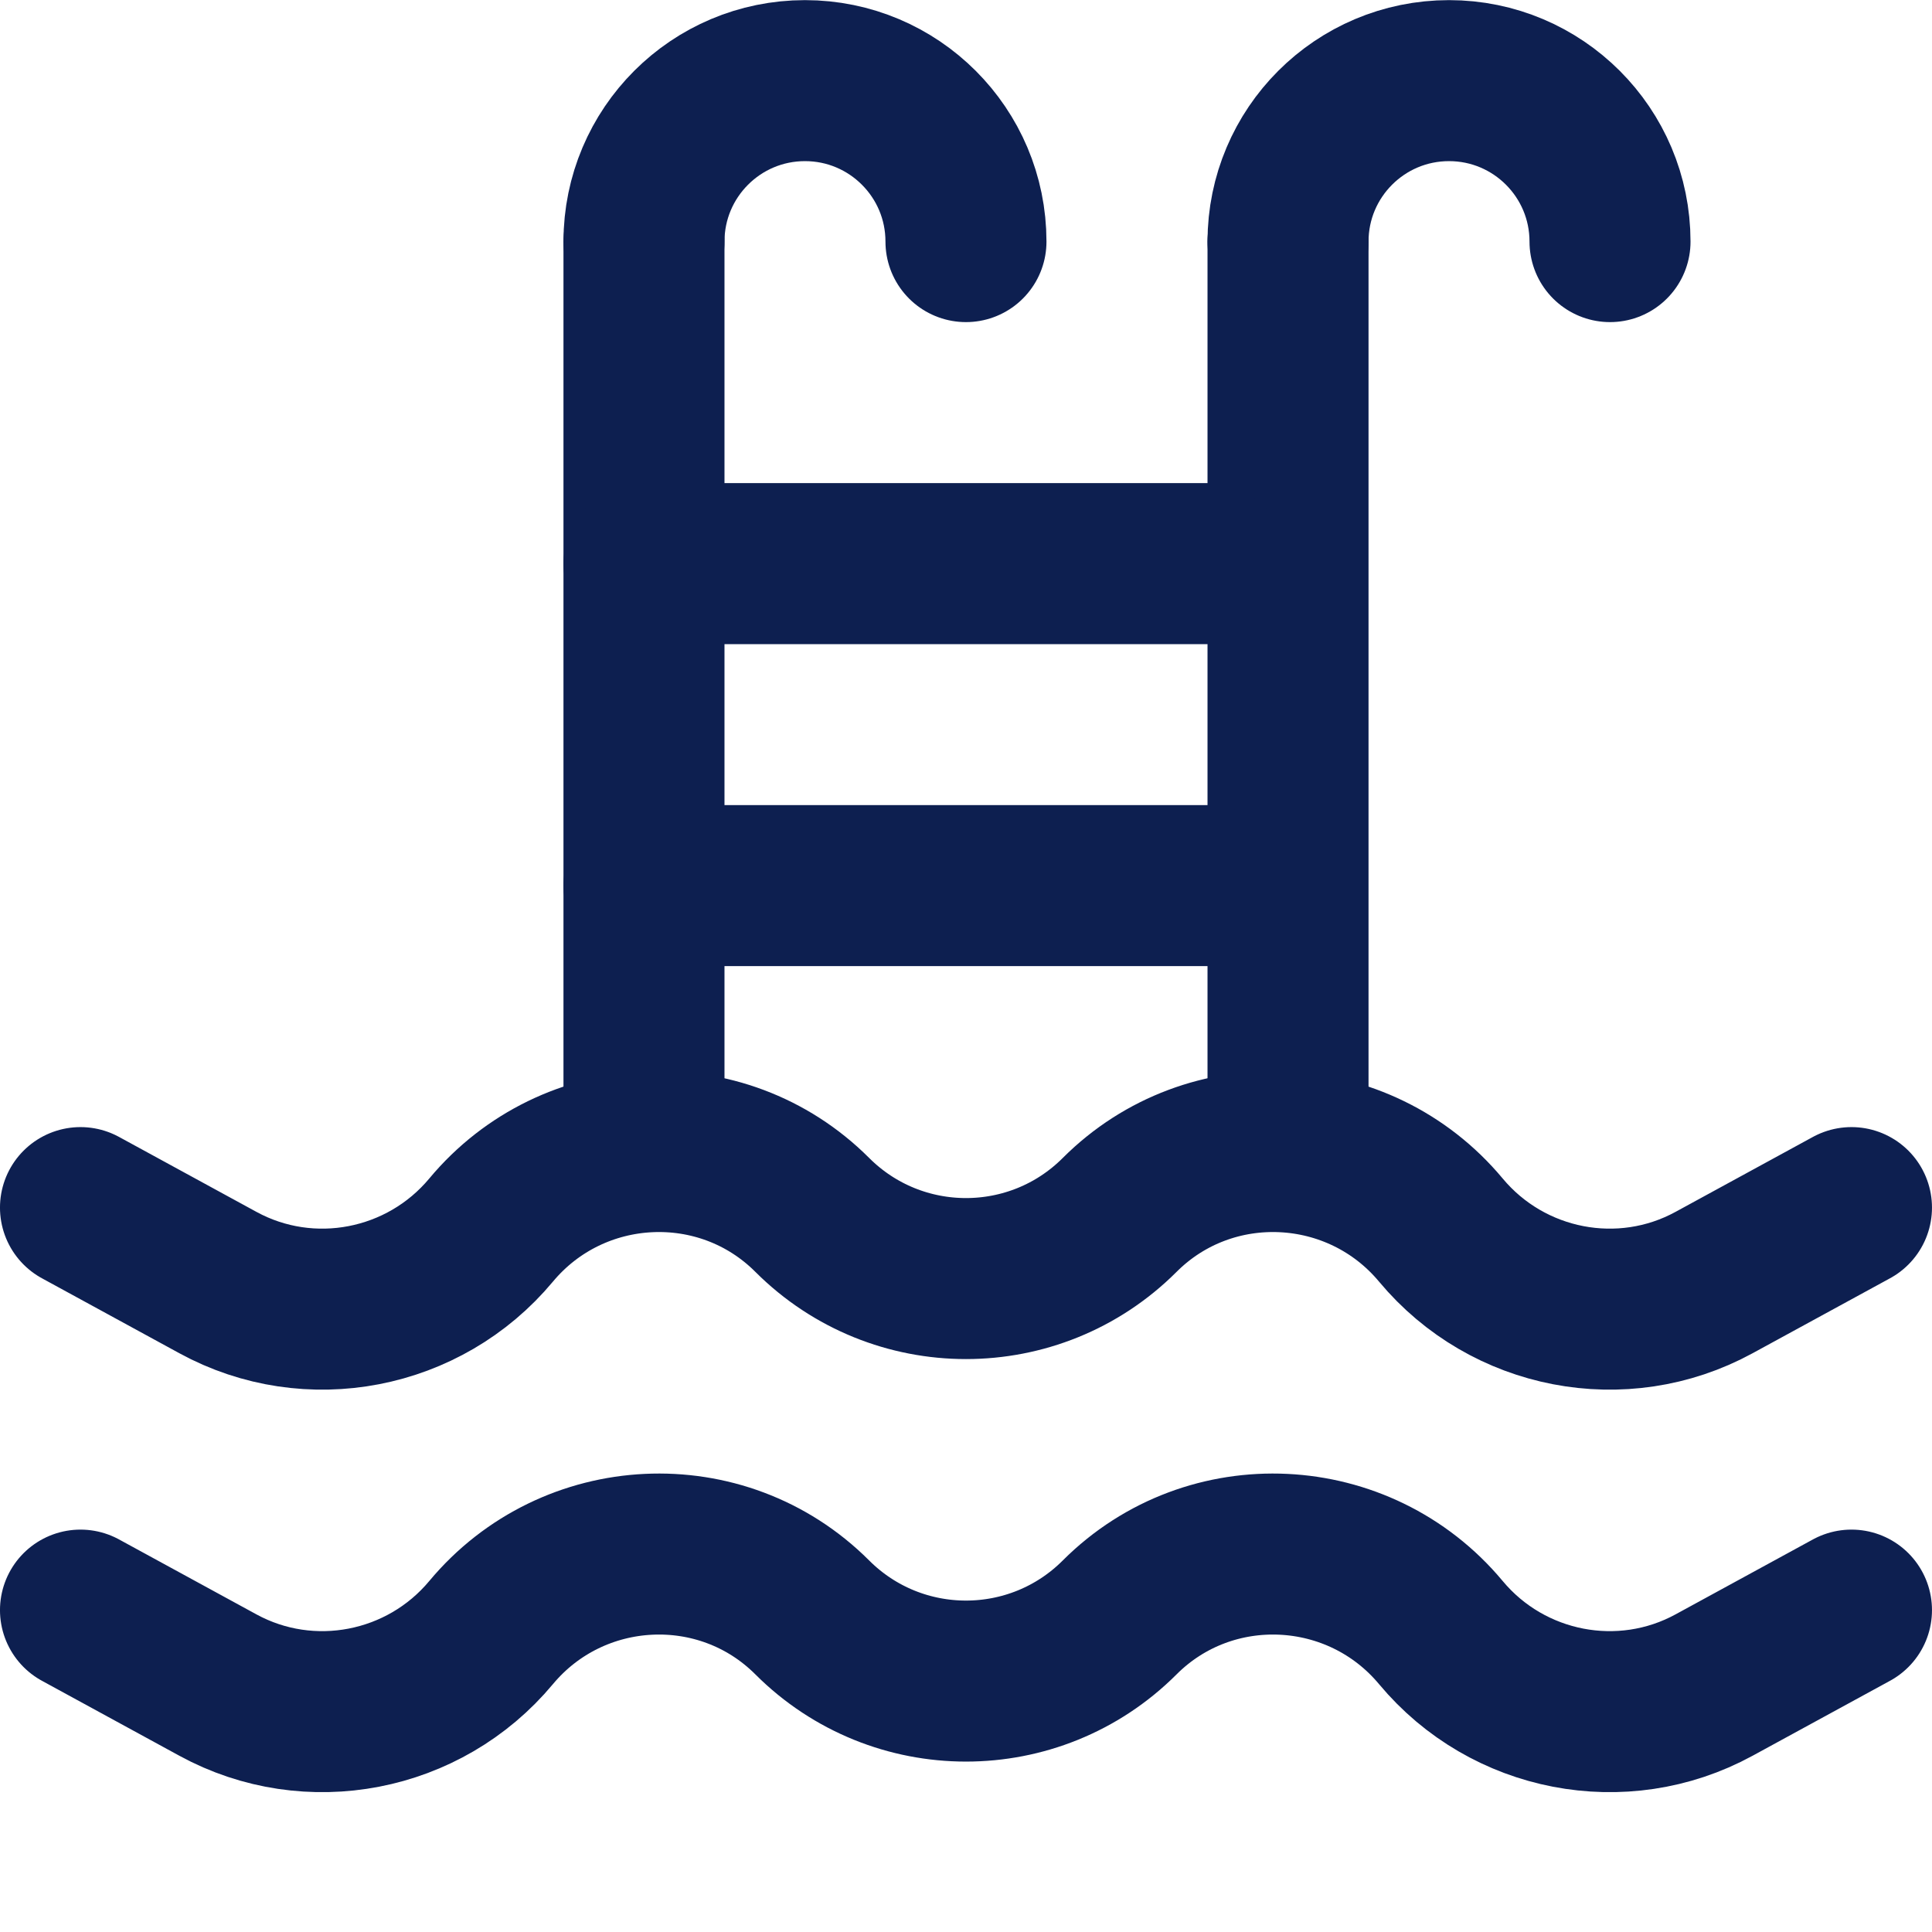
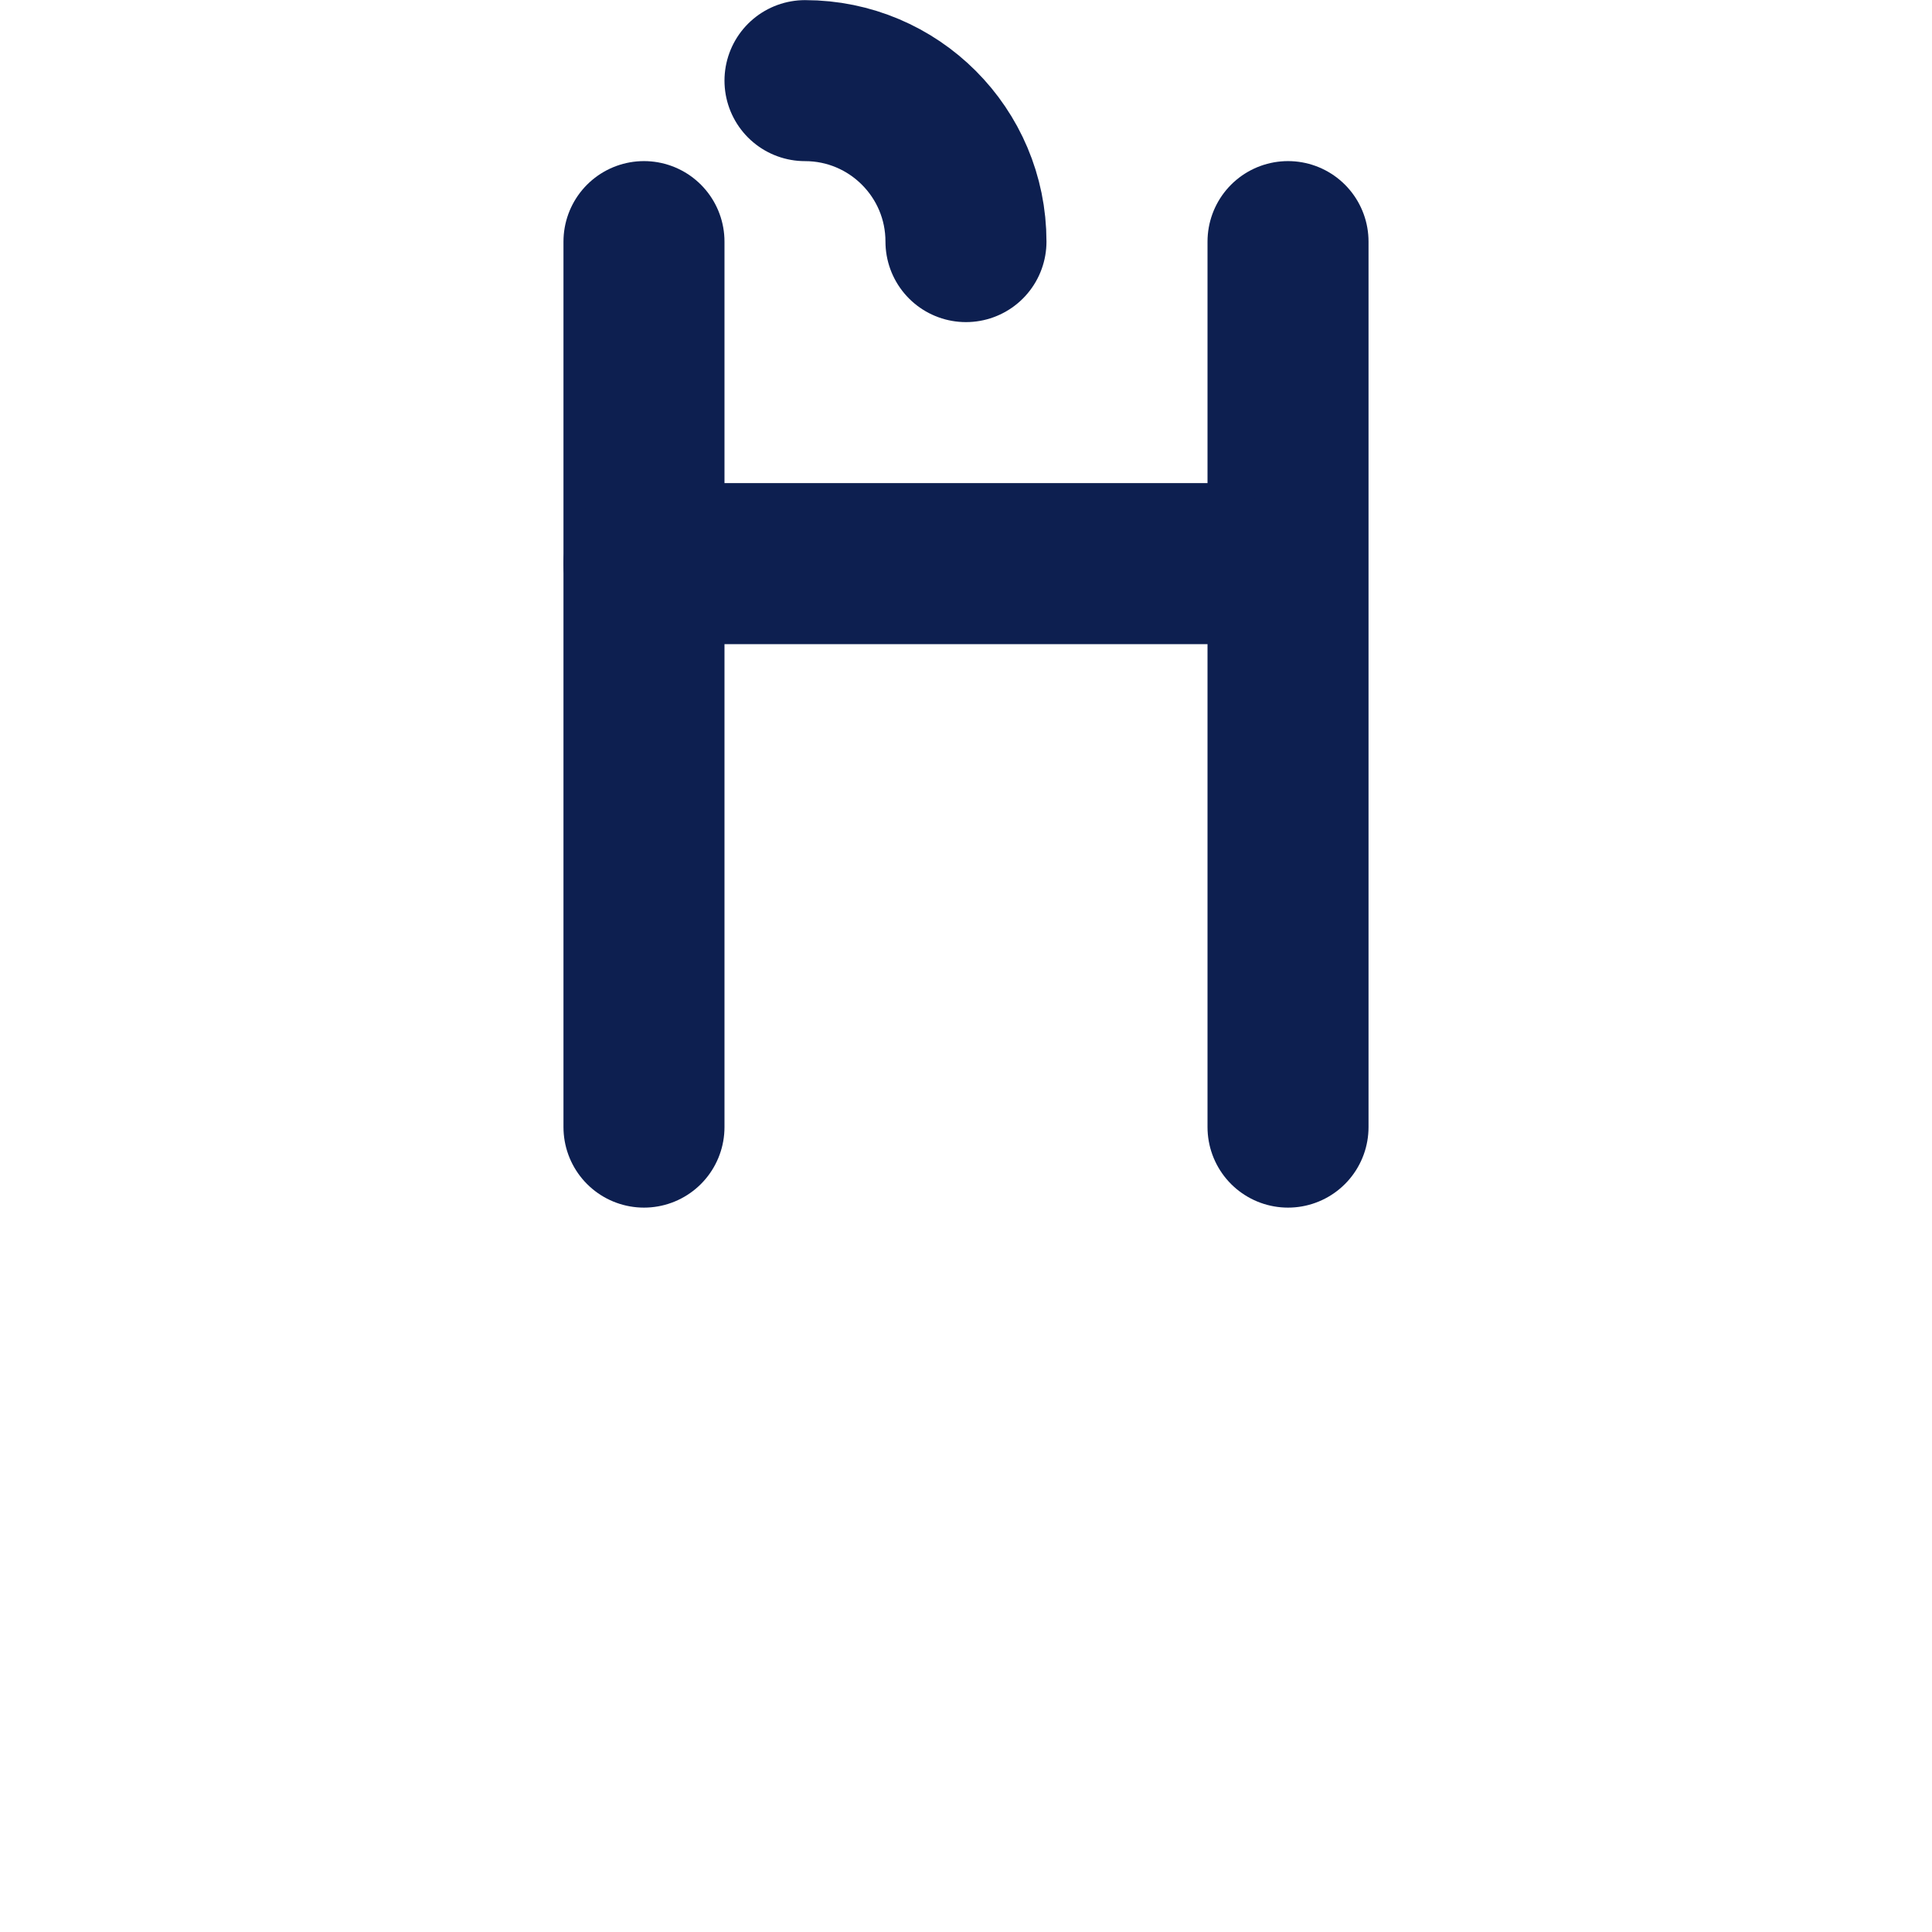
<svg xmlns="http://www.w3.org/2000/svg" width="56" height="56" viewBox="0 0 56 56" fill="none">
-   <path d="M46.667 7.003C46.667 4.426 44.578 2.337 42.001 2.337C39.423 2.337 37.334 4.426 37.334 7.003" stroke="#0D1F50" stroke-width="4.667" stroke-miterlimit="10" stroke-linecap="round" stroke-linejoin="round" />
-   <path d="M27.999 7.003C27.999 4.426 25.91 2.337 23.333 2.337C20.755 2.337 18.666 4.426 18.666 7.003" stroke="#0D1F50" stroke-width="4.667" stroke-miterlimit="10" stroke-linecap="round" stroke-linejoin="round" />
+   <path d="M27.999 7.003C27.999 4.426 25.91 2.337 23.333 2.337" stroke="#0D1F50" stroke-width="4.667" stroke-miterlimit="10" stroke-linecap="round" stroke-linejoin="round" />
  <path d="M37.334 7.003V32.67" stroke="#0D1F50" stroke-width="4.667" stroke-miterlimit="10" stroke-linecap="round" stroke-linejoin="round" />
  <path d="M18.666 7.003V32.67" stroke="#0D1F50" stroke-width="4.667" stroke-miterlimit="10" stroke-linecap="round" stroke-linejoin="round" />
  <path d="M35 16.337H18.667" stroke="#0D1F50" stroke-width="4.667" stroke-miterlimit="10" stroke-linecap="round" stroke-linejoin="round" />
-   <path d="M35 25.67H18.667" stroke="#0D1F50" stroke-width="4.667" stroke-miterlimit="10" stroke-linecap="round" stroke-linejoin="round" />
-   <path d="M53.666 35.003L49.682 37.176C47.025 38.626 43.703 37.98 41.765 35.655V35.655C39.393 32.809 35.074 32.595 32.454 35.215V35.215C29.994 37.675 26.005 37.675 23.544 35.215V35.215C20.925 32.595 16.605 32.809 14.234 35.655V35.655C12.296 37.98 8.974 38.626 6.317 37.176L2.333 35.003" stroke="#0D1F50" stroke-width="4.667" stroke-miterlimit="10" stroke-linecap="round" stroke-linejoin="round" />
-   <path d="M53.666 46.67L49.682 48.843C47.025 50.292 43.703 49.647 41.765 47.322V47.322C39.393 44.476 35.074 44.262 32.454 46.882V46.882C29.994 49.342 26.005 49.342 23.544 46.882V46.882C20.925 44.262 16.605 44.476 14.234 47.322V47.322C12.296 49.647 8.974 50.292 6.317 48.843L2.333 46.67" stroke="#0D1F50" stroke-width="4.667" stroke-miterlimit="10" stroke-linecap="round" stroke-linejoin="round" />
</svg>